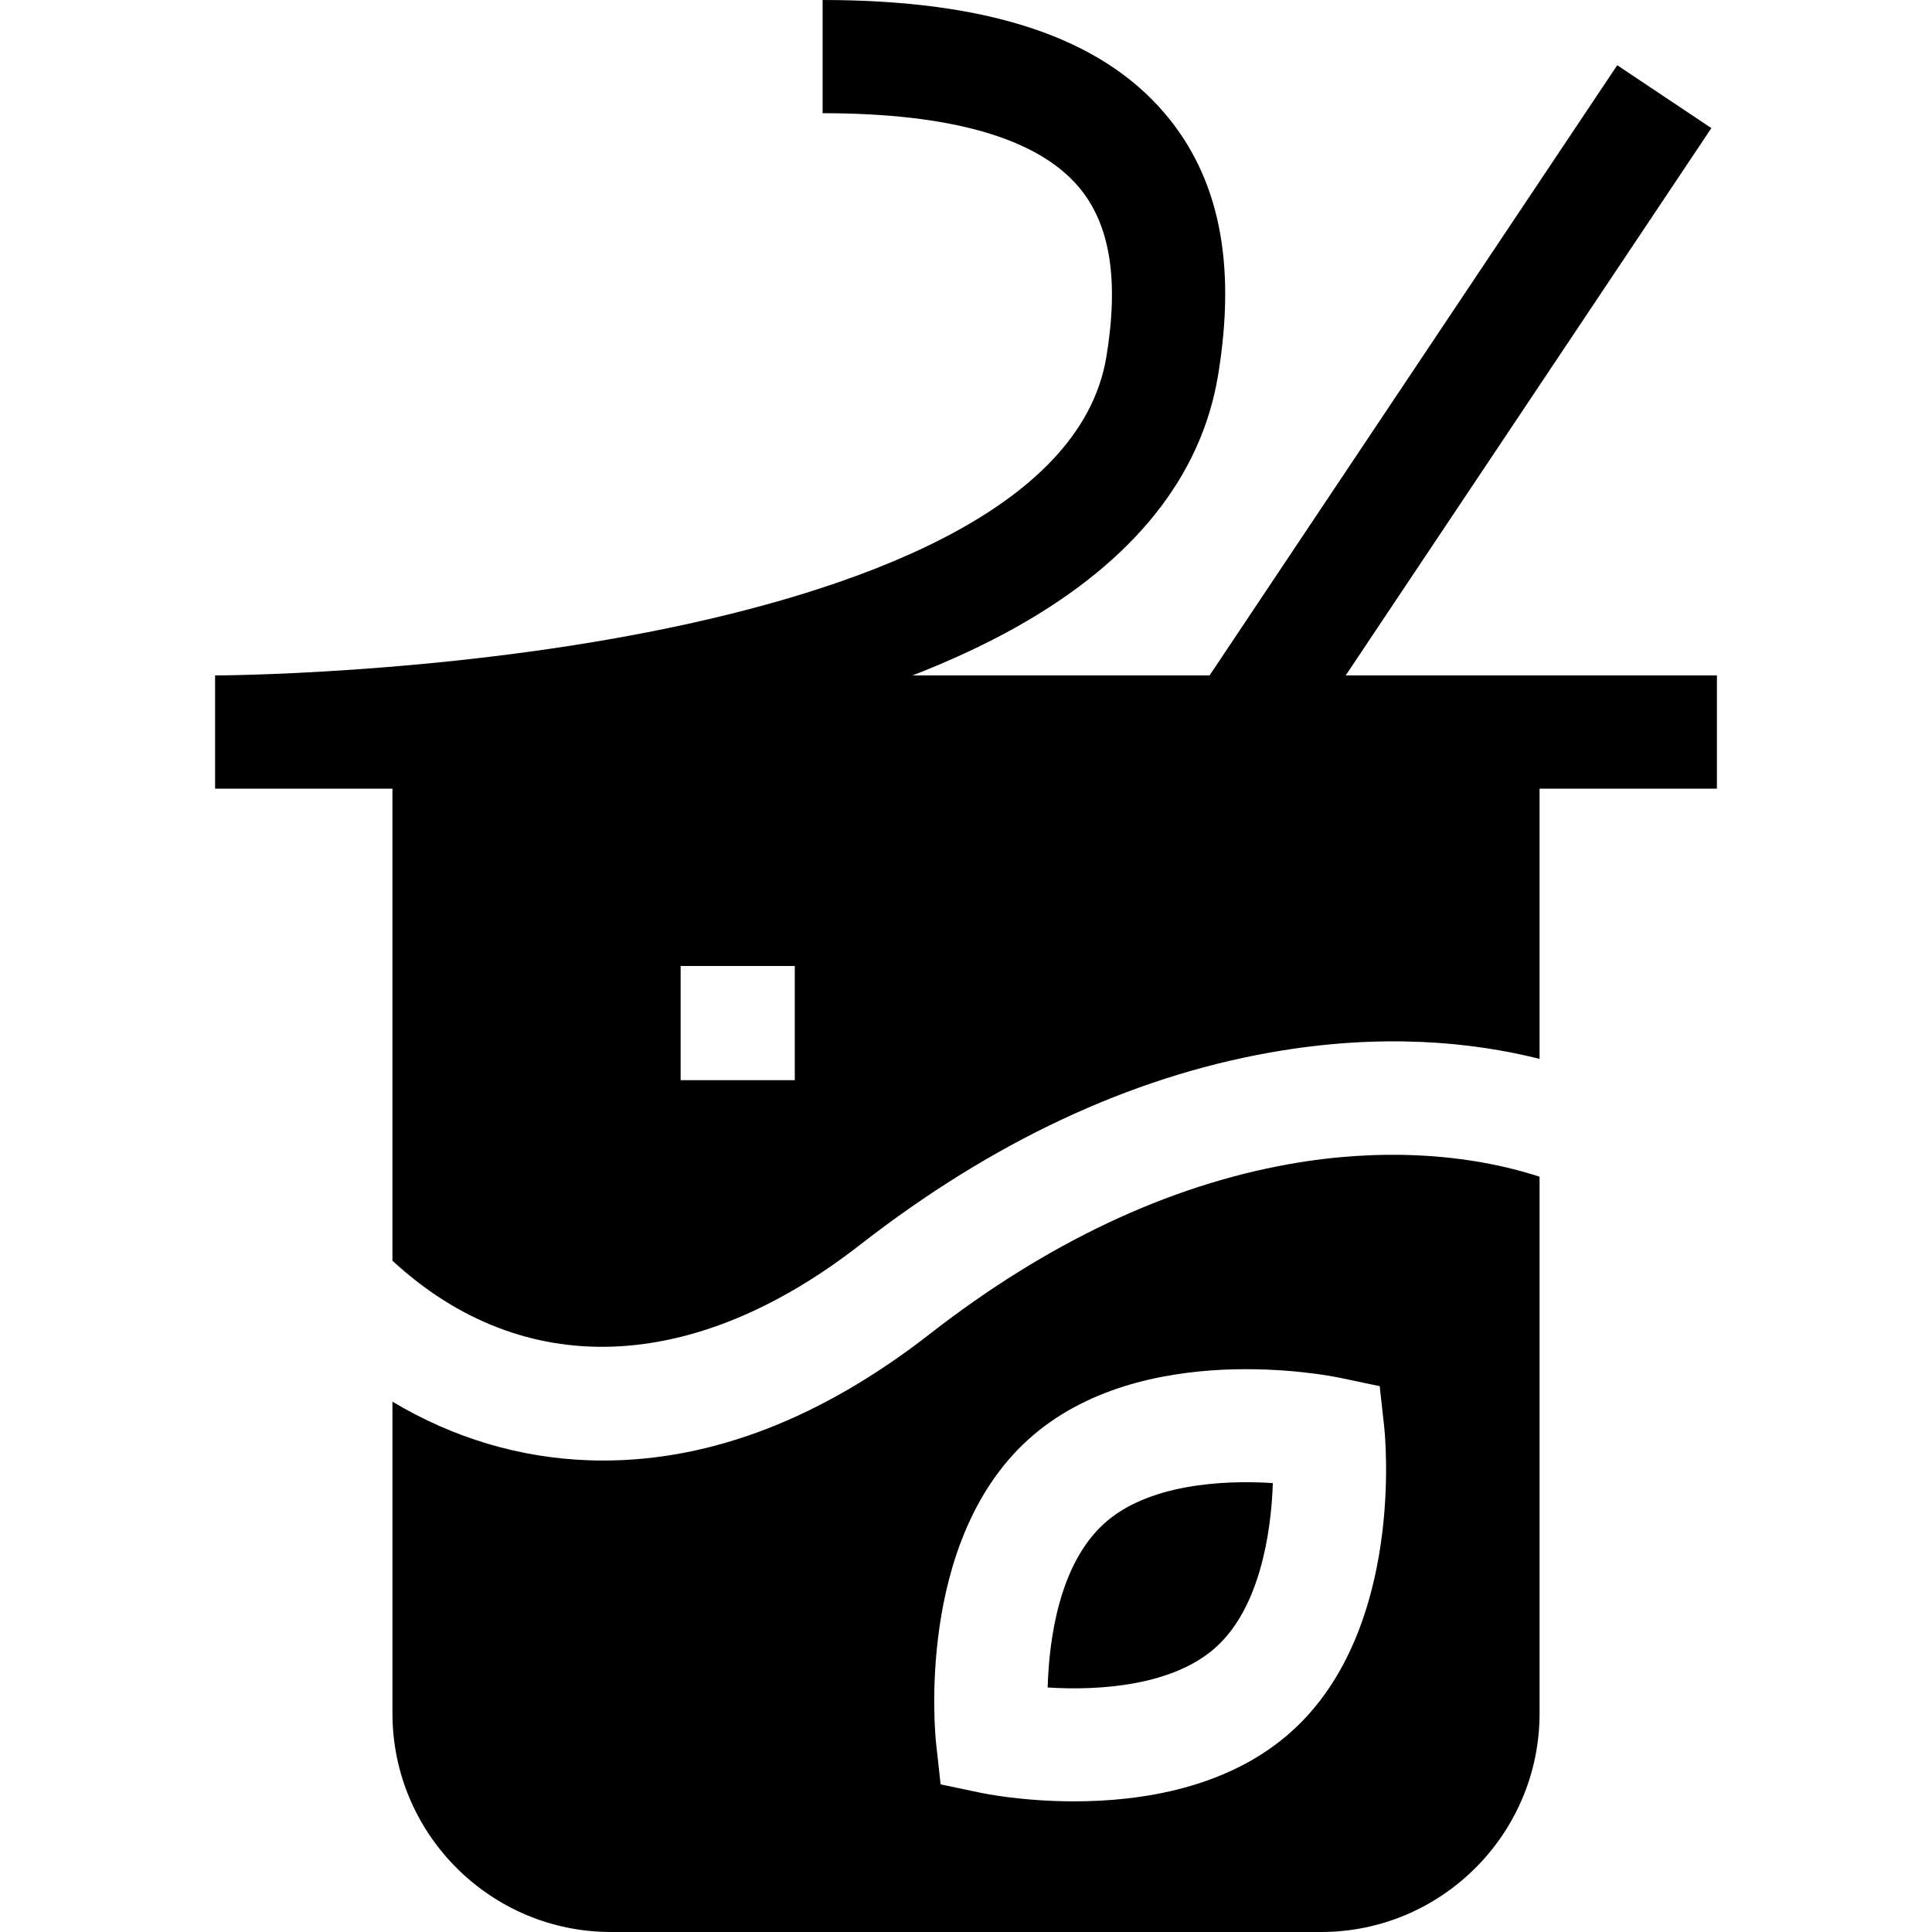
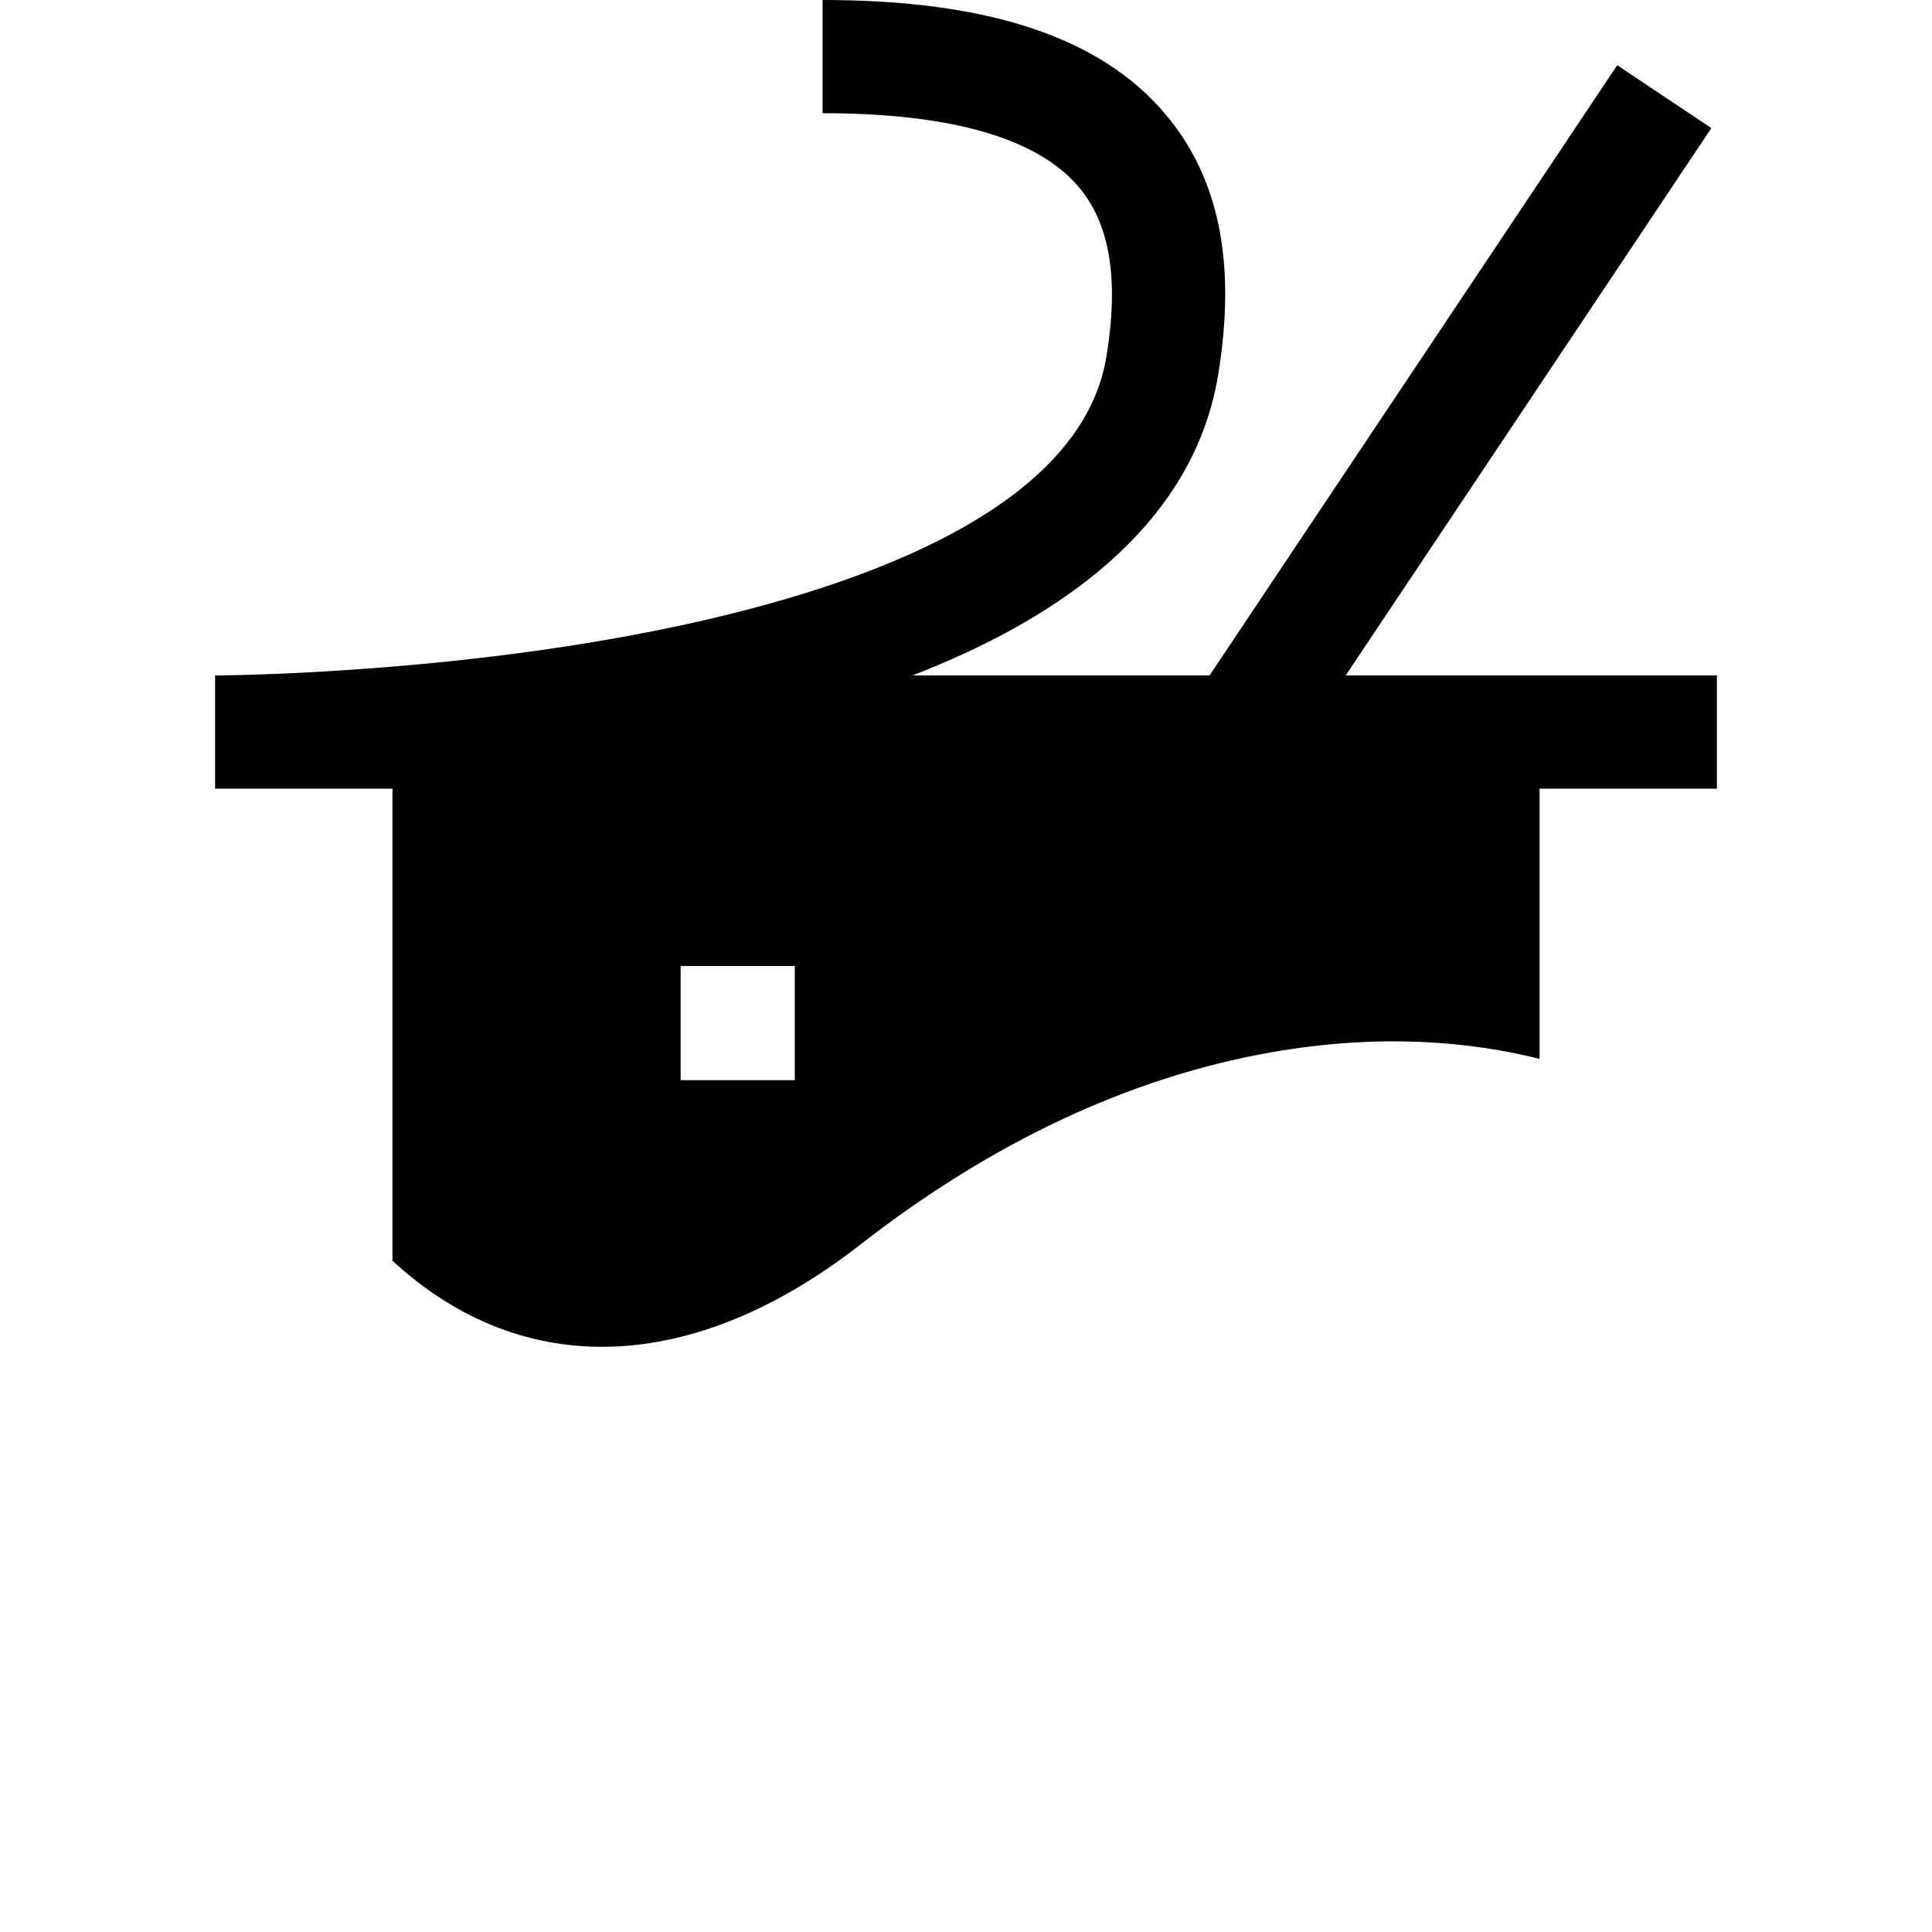
<svg xmlns="http://www.w3.org/2000/svg" version="1.1" viewBox="0 0 512 512" xml:space="preserve">
  <g>
    <g>
-       <path fill="#000000" d="M341.783,308.477c-32.29,5.736-64.386,20.895-95.395,45.055c-28.566,22.256-57.656,33.523-86.522,33.523c-1.233,0-2.464-0.021-3.695-0.062c-18.407-0.614-36.091-5.921-52.169-15.539v82.623c0,31.939,25.984,57.923,57.924,57.923h188.152c31.939,0,57.924-25.984,57.924-57.923V311.839C388.574,305.516,365.311,304.297,341.783,308.477z M342.446,458.699c-16.816,15.25-40.173,18.676-57.76,18.677c-13.665,0.001-23.846-2.067-24.779-2.264l-10.636-2.236l-1.188-10.803c-0.238-2.17-5.502-53.448,24.381-80.547c29.884-27.101,80.404-16.862,82.539-16.413l10.636,2.236l1.188,10.803C367.064,380.322,372.329,431.6,342.446,458.699z" />
-     </g>
+       </g>
  </g>
  <g>
    <g>
-       <path fill="#000000" d="M292.616,403.75c-11.973,10.857-14.606,30.783-14.977,43.449c13.656,0.883,33.294-0.42,44.655-10.723c11.37-10.311,14.577-29.749,15.023-43.445C323.66,392.143,303.989,393.435,292.616,403.75z" />
-     </g>
+       </g>
  </g>
  <g>
    <g>
      <path fill="#000000" d="M455.001,179h-98.379l96.906-145.052l-24.945-16.665L320.543,179h-78.722c10.115-3.937,19.324-8.219,27.558-12.844c31.021-17.427,48.994-39.873,53.422-66.714c4.901-29.712,0.3-52.386-14.066-69.316C291.533,9.854,261.853,0,218.001,0v30c34.028,0,56.859,6.573,67.859,19.536c8.319,9.804,10.721,24.532,7.341,45.023c-6.856,41.564-68.631,62.383-119.245,72.528C115.332,178.838,57.574,178.999,56.998,179l0.003,30h47v125.104c34.477,31.827,79.614,30.304,123.949-4.238c34.903-27.194,71.437-44.328,108.586-50.928c29.582-5.255,53.655-2.804,71.465,1.677V209h47L455.001,179L455.001,179z M210.626,286.25h-30.25V256h30.25V286.25z" />
    </g>
  </g>
</svg>